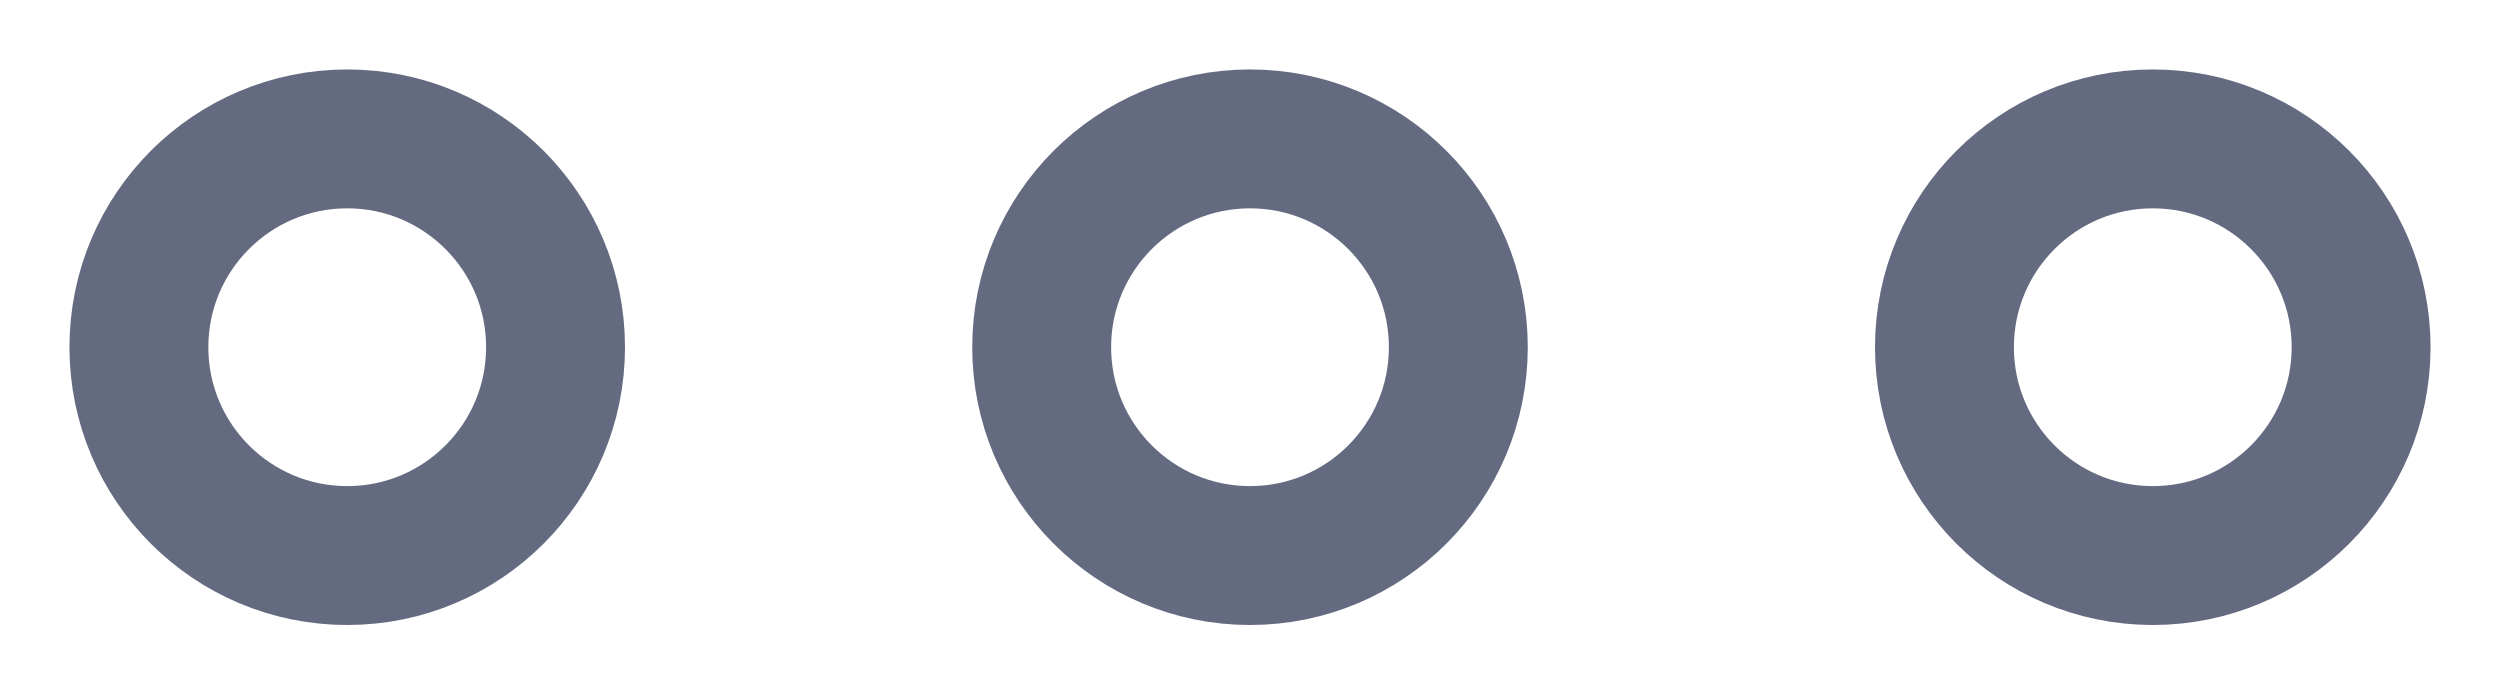
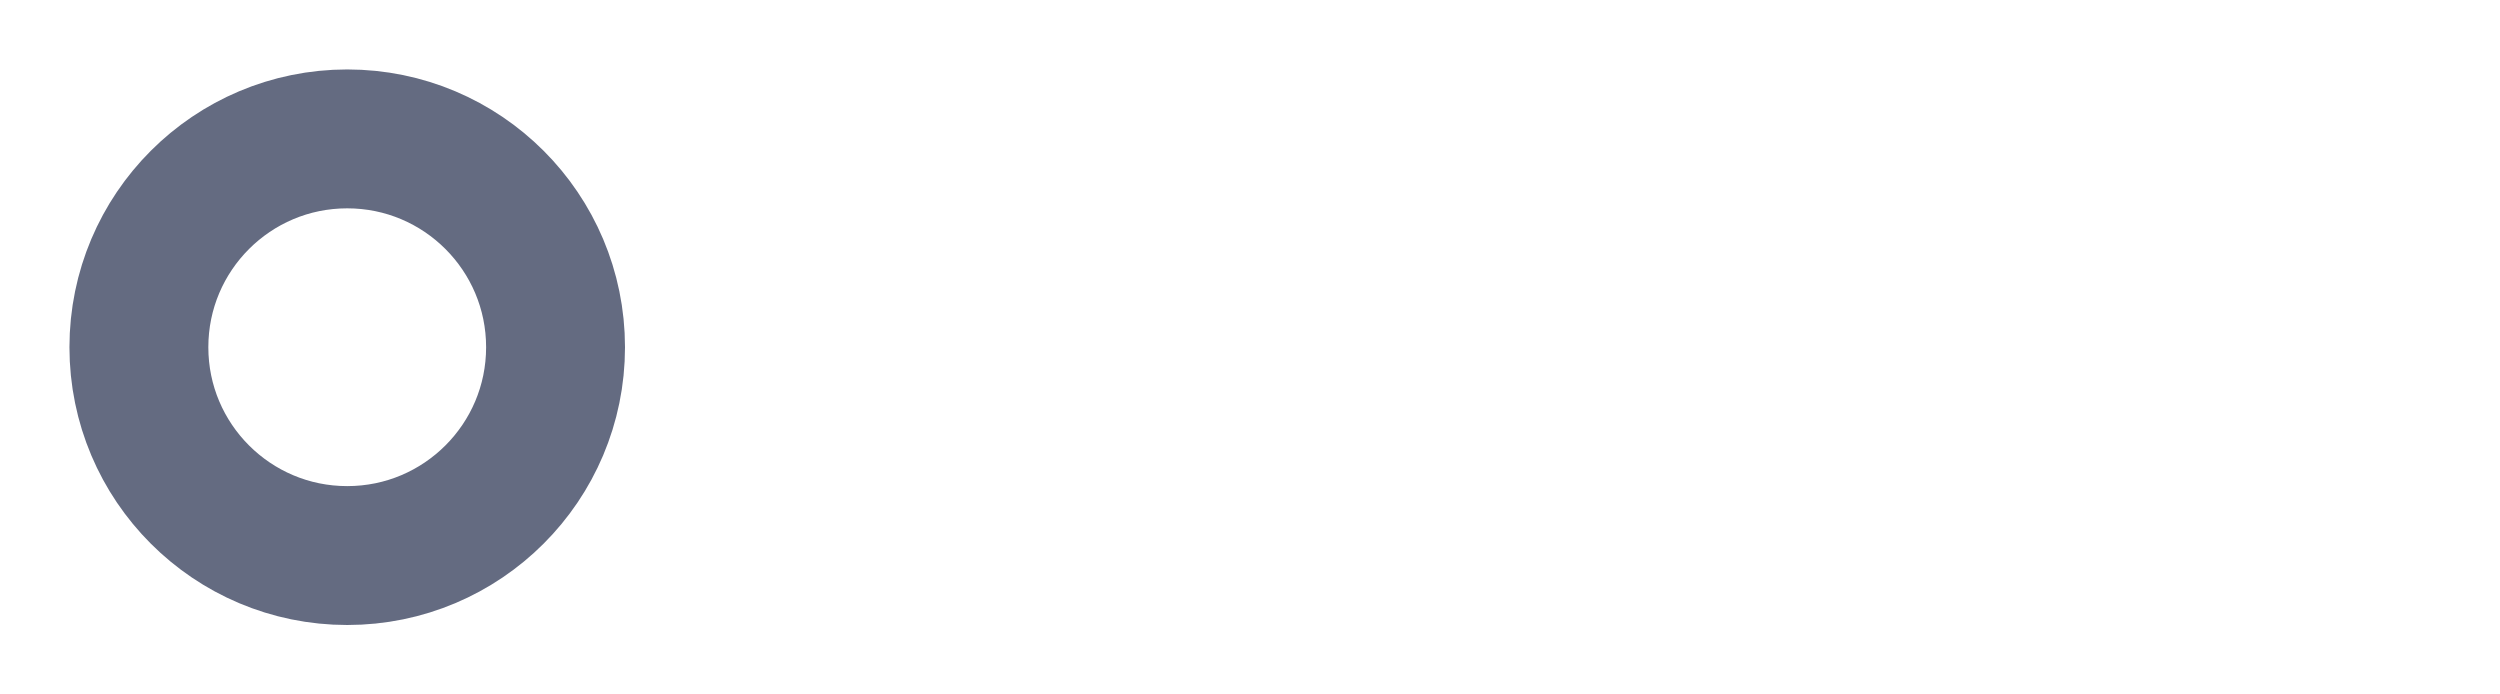
<svg xmlns="http://www.w3.org/2000/svg" width="18" height="5" viewBox="0 0 18 5">
  <title>more</title>
  <g transform="translate(1 1)" stroke="#646B81" fill="none" fill-rule="evenodd" stroke-linecap="round" stroke-linejoin="round">
    <circle cx="1.5" cy="1.5" r="1.5" />
-     <circle cx="8" cy="1.5" r="1.5" />
-     <circle cx="14.5" cy="1.5" r="1.5" />
  </g>
</svg>